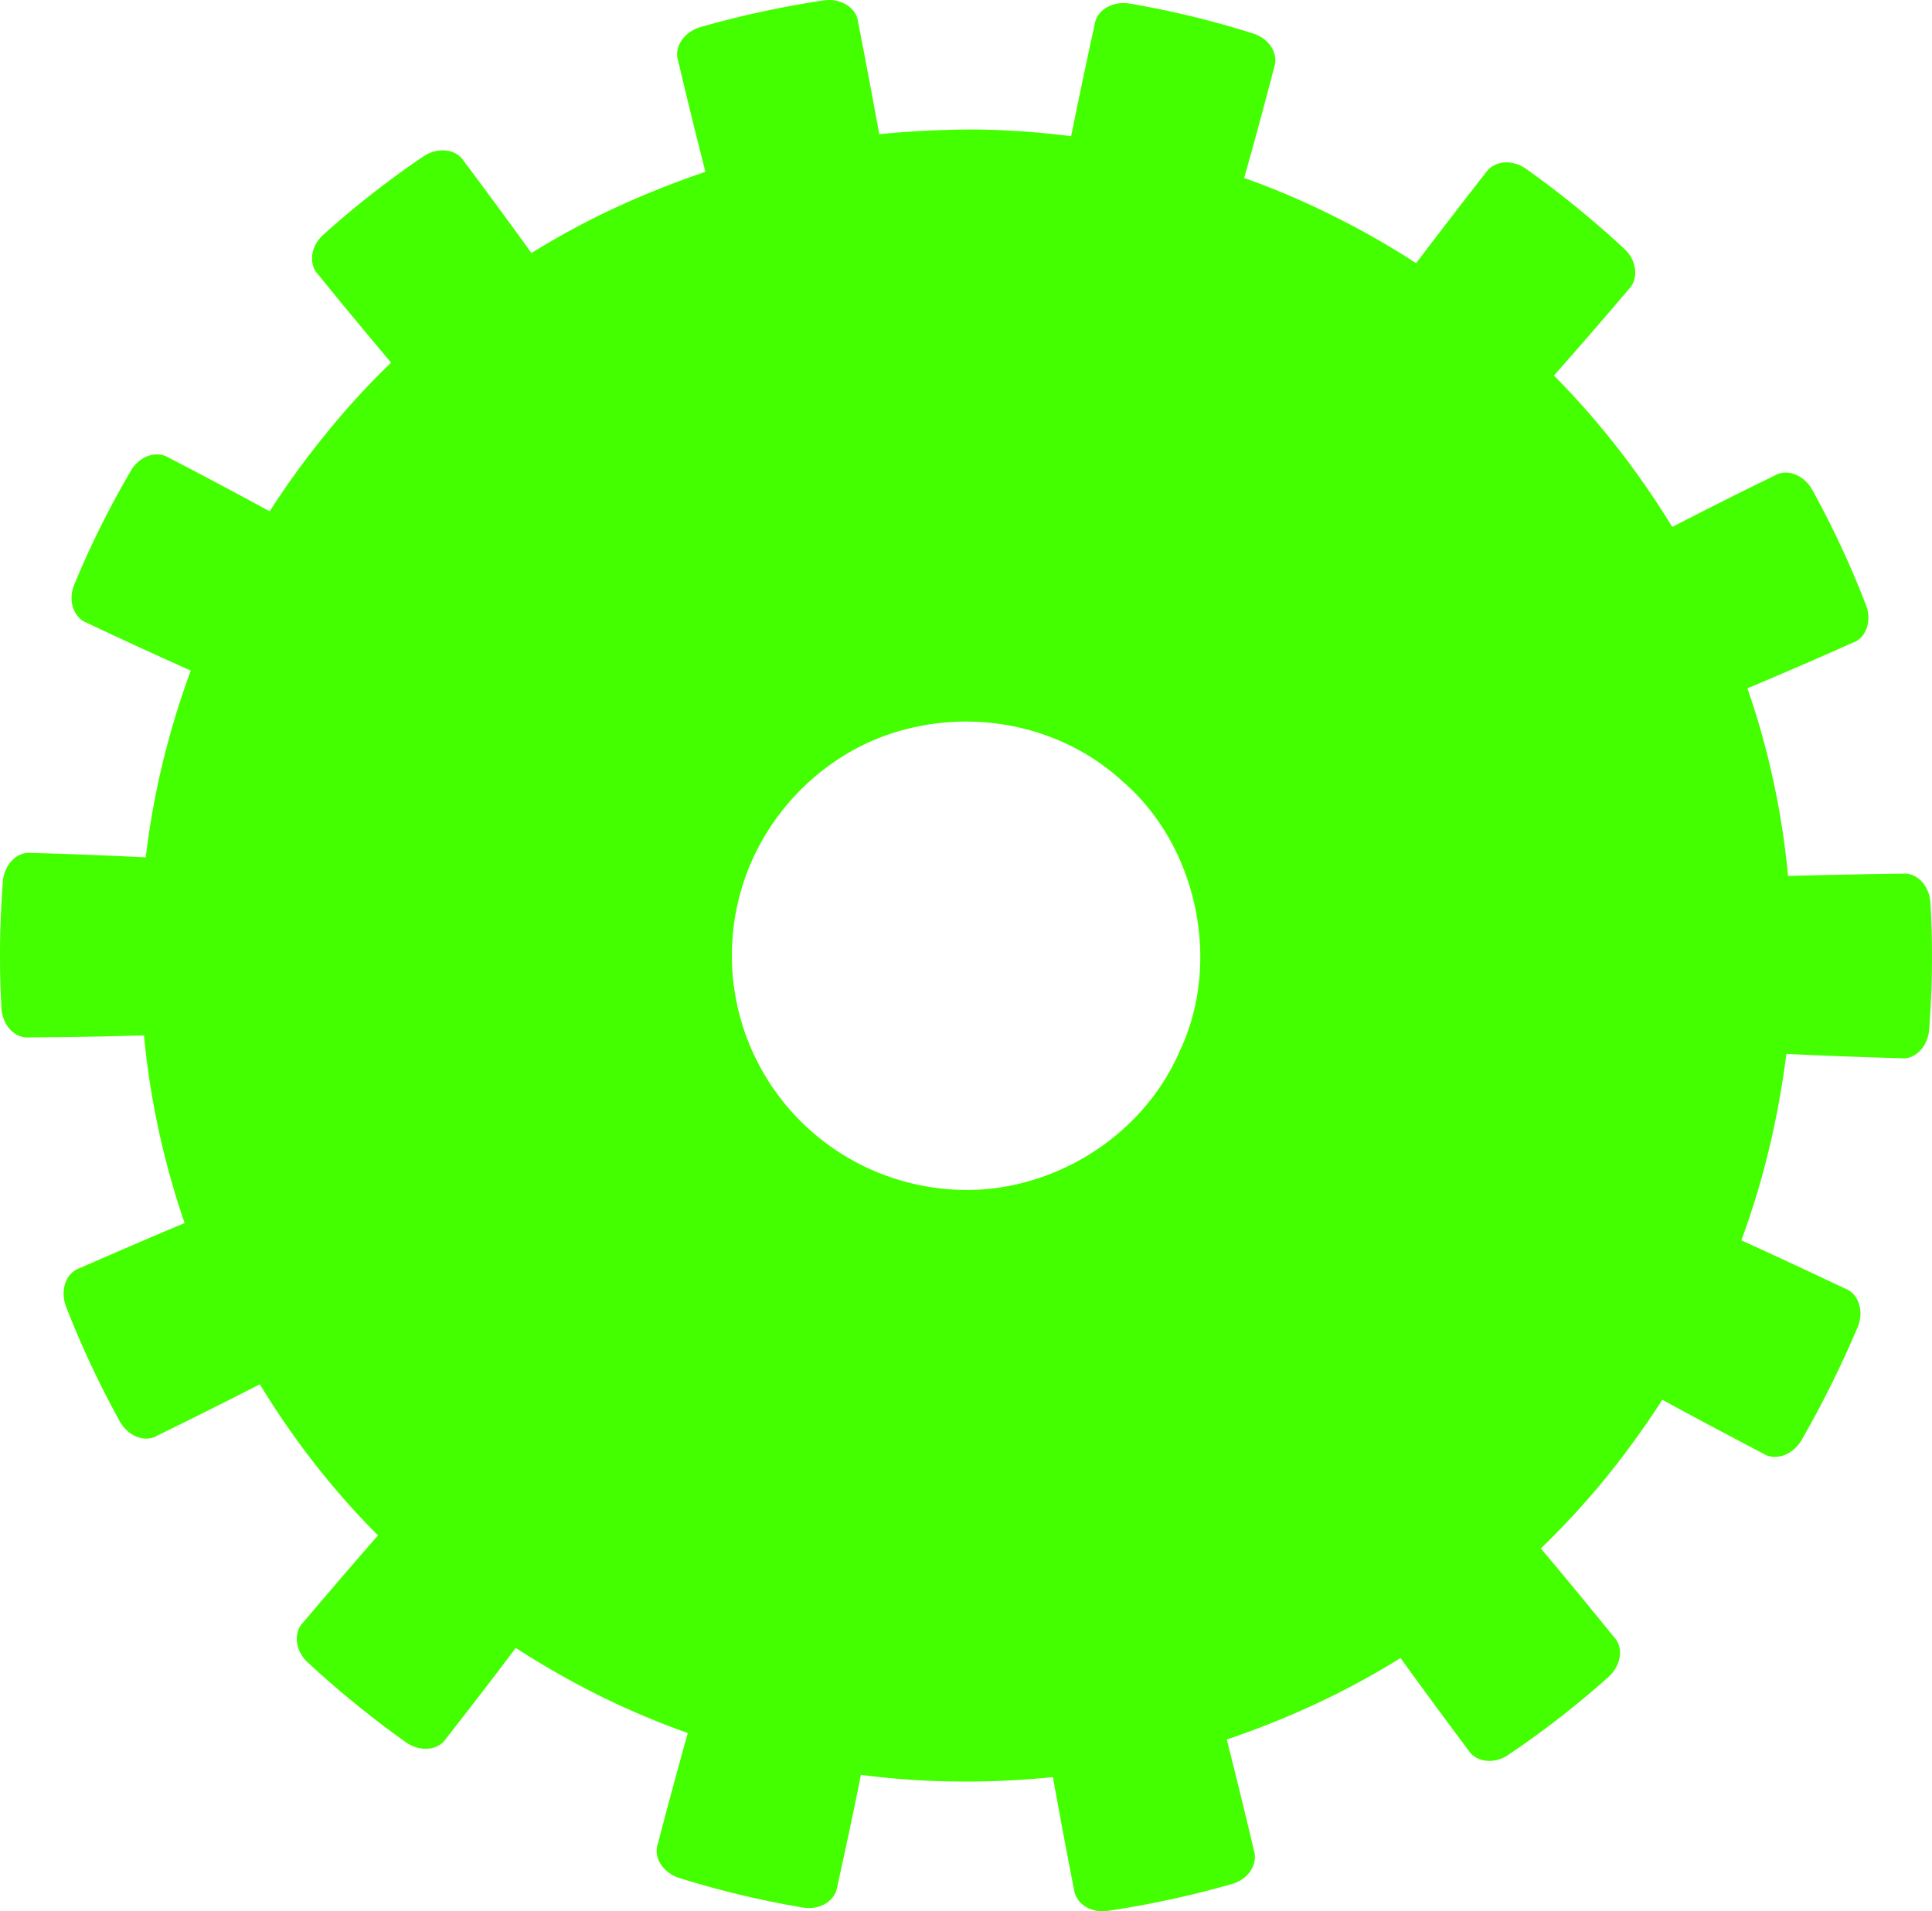
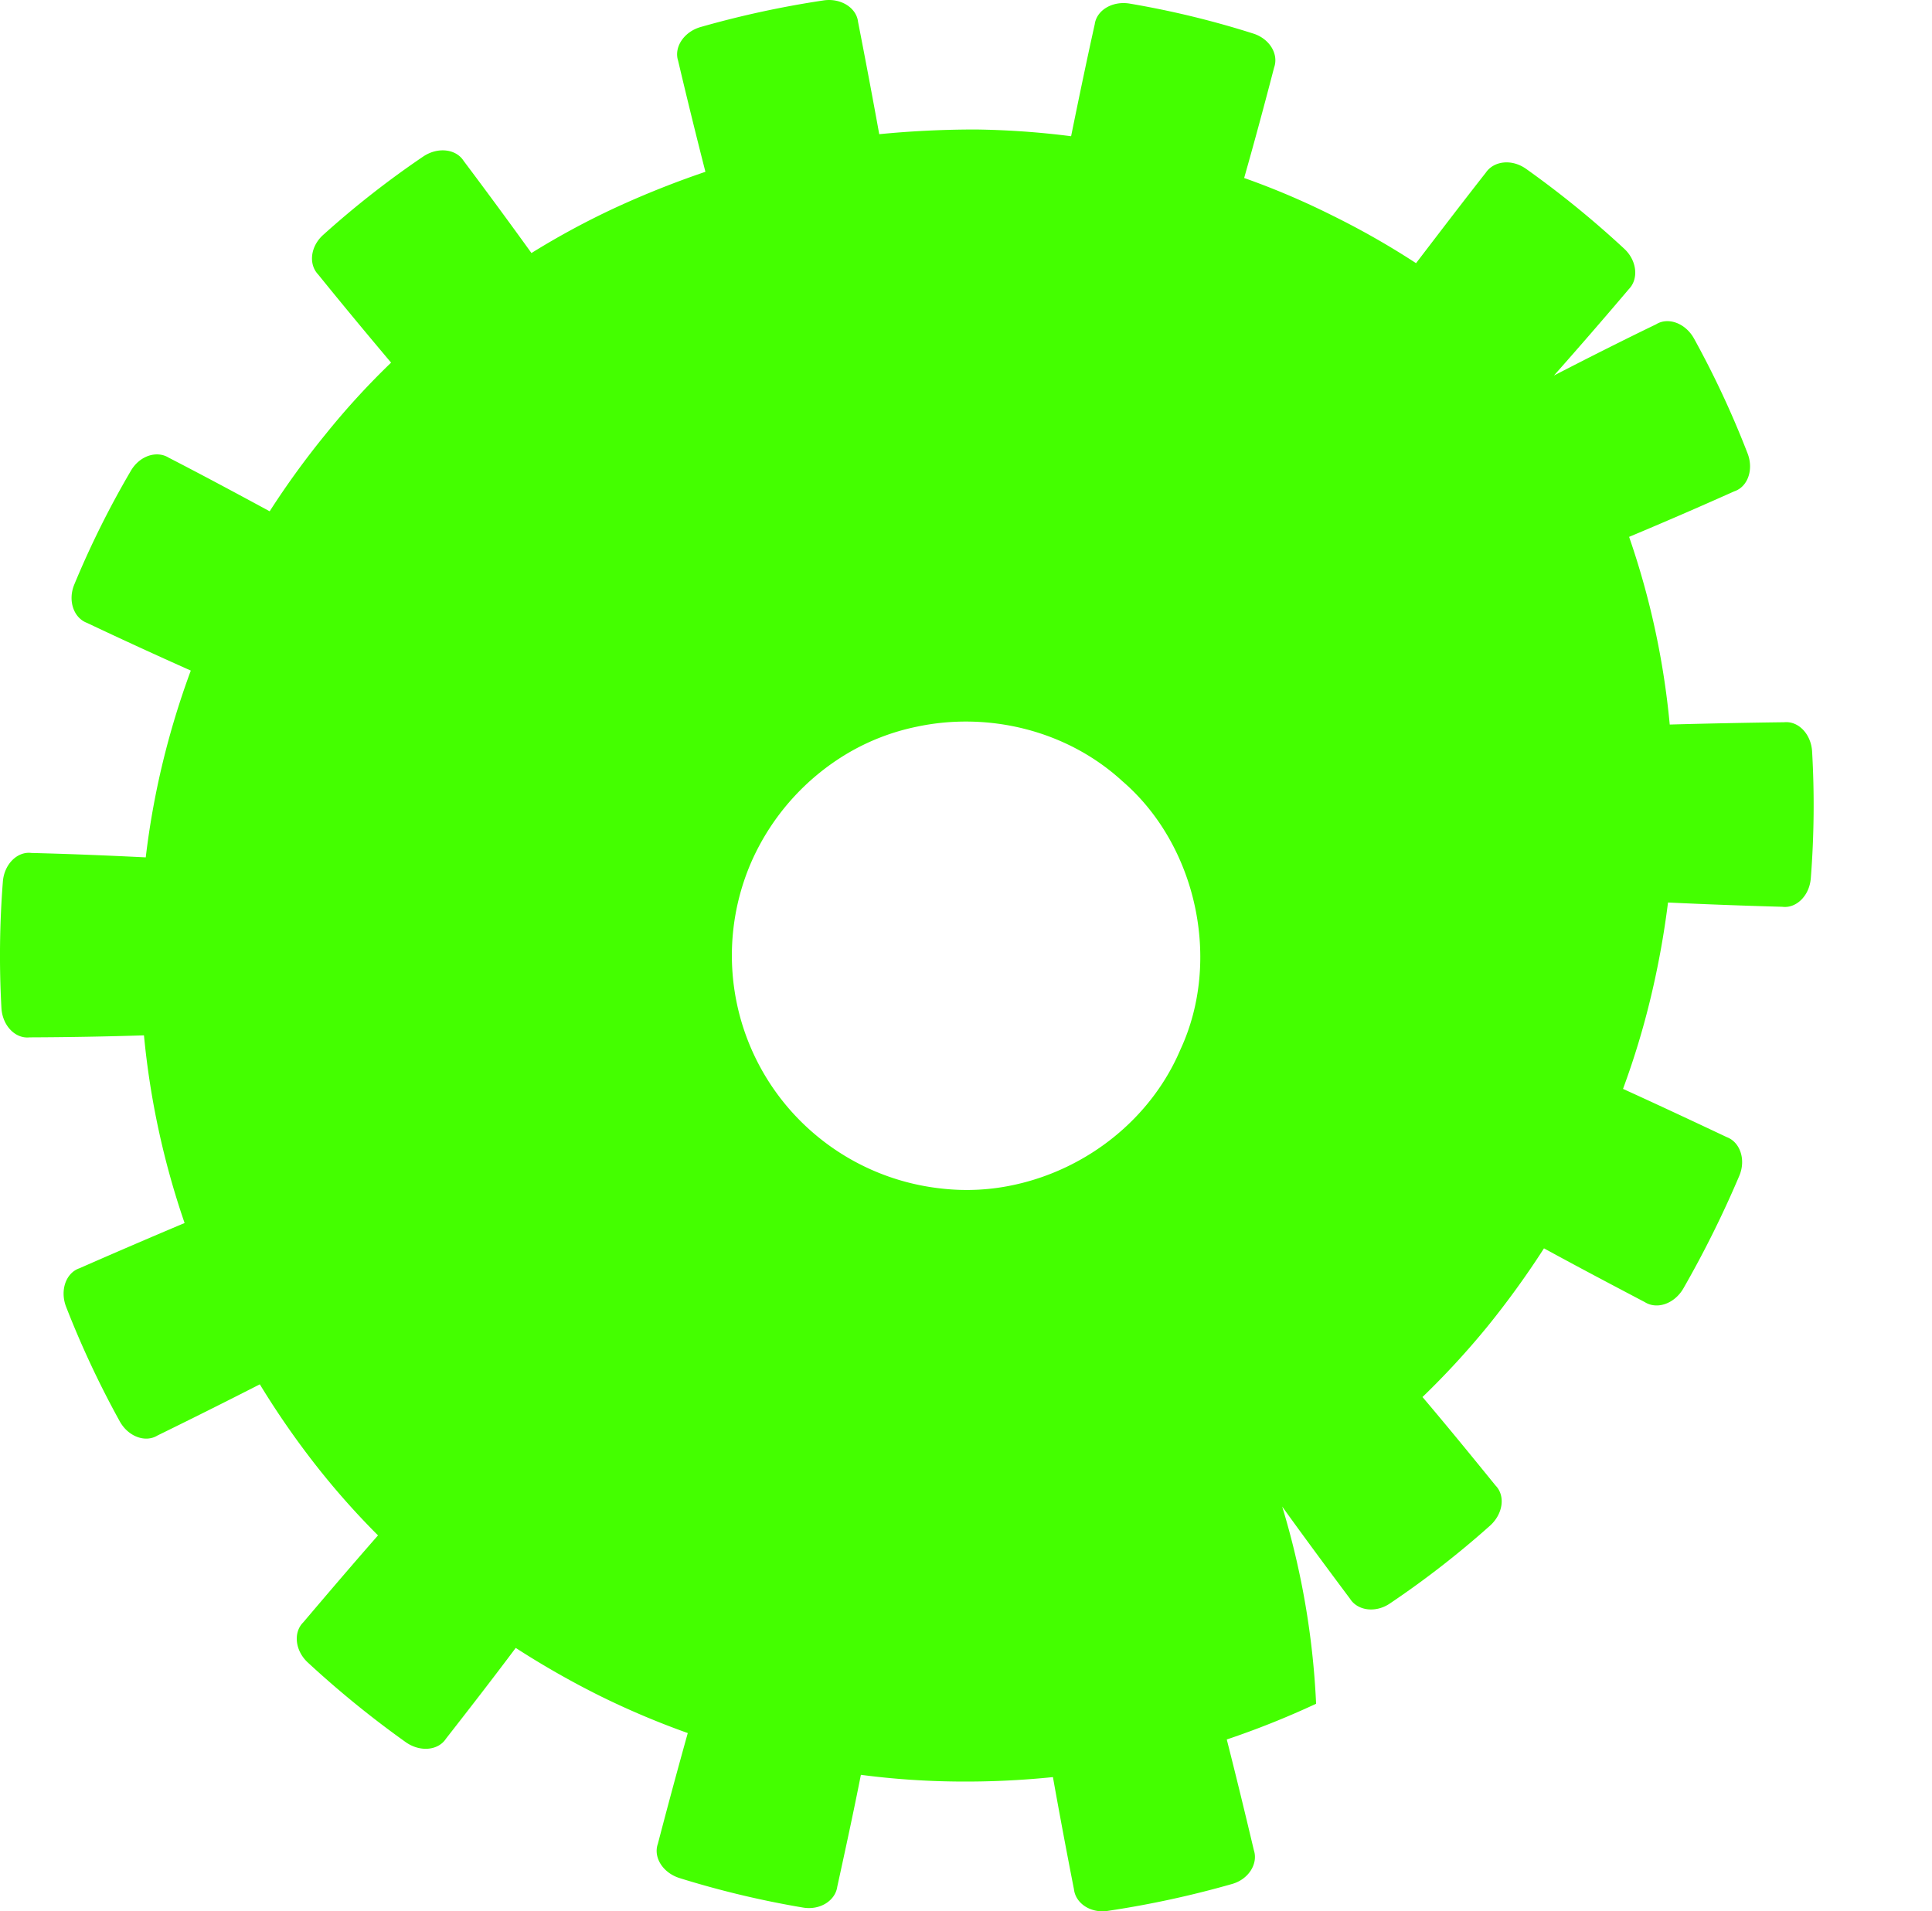
<svg xmlns="http://www.w3.org/2000/svg" width="602.336" height="595.923" viewBox="0 0 602.336 595.923">
-   <path id="gear" d="M3764.551,1647.213q16.3-7.163,32.768-14.1a253.323,253.323,0,0,1-12.667-58.514q-17.885.563-35.683.628c-4.415.482-8.4-3.631-8.75-9.048a297.154,297.154,0,0,1,.437-39.462c.409-5.5,4.53-9.548,8.914-8.982,11.872.287,23.767.782,35.638,1.371a251.067,251.067,0,0,1,5.29-29.522,256.633,256.633,0,0,1,8.753-28.718q-16.267-7.25-32.378-14.879c-4.167-1.565-6.038-7-3.907-12.049a286.857,286.857,0,0,1,17.529-35.242c2.737-4.832,8.148-6.521,11.868-4.212,10.589,5.451,21.091,11.094,31.478,16.717a262.364,262.364,0,0,1,17.6-24.227,236.889,236.889,0,0,1,20.258-22.122c-7.682-9.11-15.232-18.2-22.733-27.479-3.108-3.265-2.407-8.91,1.71-12.486a287.164,287.164,0,0,1,31.092-24.334c4.518-3.011,10.179-2.336,12.545,1.391,7.1,9.452,14.216,19.116,21.144,28.735a246.652,246.652,0,0,1,26.378-14.233,289.067,289.067,0,0,1,27.859-11.093q-4.418-17.277-8.51-34.625c-1.348-4.12,1.69-8.973,7-10.512,6.274-1.792,12.636-3.387,19.042-4.773,6.424-1.391,12.854-2.566,19.351-3.538,5.412-.782,10.223,2.372,10.7,6.68q3.427,17.492,6.609,35.036c9.89-.972,19.929-1.457,29.944-1.463a260.152,260.152,0,0,1,29.873,2.1c2.368-11.632,4.8-23.362,7.368-34.907.588-4.367,5.463-7.323,10.843-6.454a283.146,283.146,0,0,1,38.394,9.293c5.205,1.558,8.2,6.4,6.681,10.67-3,11.546-6.069,22.94-9.334,34.42a240,240,0,0,1,27.614,11.759,248.683,248.683,0,0,1,25.976,14.8c7.217-9.434,14.445-18.915,21.768-28.244,2.5-3.654,8.121-4.353,12.637-1.092a303.083,303.083,0,0,1,30.508,24.844c4.008,3.722,4.513,9.451,1.427,12.586q-11.524,13.592-23.348,26.942a252.218,252.218,0,0,1,19.807,22.535,261.076,261.076,0,0,1,17.085,24.679c10.506-5.432,21.174-10.811,31.864-15.983,3.758-2.328,9.18-.343,11.83,4.492a292.921,292.921,0,0,1,16.671,35.759c1.965,5.068.057,10.455-4.161,11.842q-16.3,7.3-32.77,14.191a250.2,250.2,0,0,1,12.666,58.514q17.868-.494,35.687-.717c4.423-.44,8.388,3.677,8.7,9.146a292.069,292.069,0,0,1-.4,39.41c-.4,5.54-4.529,9.548-8.913,8.982-11.88-.326-23.809-.774-35.612-1.333a272.147,272.147,0,0,1-5.358,29.5,250.165,250.165,0,0,1-8.669,28.611c10.82,4.923,21.629,9.981,32.371,15.053,4.1,1.536,6.008,6.962,3.9,12.008a329.051,329.051,0,0,1-17.5,35.236c-2.789,4.714-8.164,6.569-11.965,4.193-10.544-5.549-21.019-11.069-31.446-16.773a274.176,274.176,0,0,1-17.578,24.311,253.418,253.418,0,0,1-20.3,22.046c7.72,9.1,15.254,18.325,22.751,27.564,3.128,3.172,2.406,8.822-1.663,12.515a288.984,288.984,0,0,1-31.14,24.217c-4.512,3.138-10.2,2.336-12.542-1.4-7.126-9.532-14.159-19.04-21.143-28.732A250.436,250.436,0,0,1,4150.085,1783a269.736,269.736,0,0,1-27.85,11.136c2.919,11.479,5.711,22.986,8.454,34.552,1.371,4.244-1.7,9.148-6.974,10.551-6.318,1.8-12.658,3.387-19.082,4.778-6.407,1.386-12.858,2.566-19.311,3.533-5.445.917-10.228-2.287-10.731-6.719q-3.435-17.5-6.554-34.963a267.439,267.439,0,0,1-29.961,1.378,247.638,247.638,0,0,1-29.911-2.088c-2.312,11.7-4.826,23.278-7.369,34.9-.613,4.372-5.46,7.454-10.846,6.458a293.106,293.106,0,0,1-38.346-9.175c-5.253-1.676-8.225-6.525-6.728-10.7q4.5-17.266,9.316-34.505a255.412,255.412,0,0,1-27.576-11.683,270.365,270.365,0,0,1-26.062-14.865c-7.113,9.5-14.368,18.859-21.736,28.286-2.415,3.721-8.076,4.255-12.54,1.11a309.864,309.864,0,0,1-30.533-24.838c-4.03-3.717-4.573-9.438-1.418-12.544,7.687-9.061,15.433-18.136,23.291-27.1a243.307,243.307,0,0,1-19.827-22.442,261.428,261.428,0,0,1-17.018-24.654q-15.861,8.1-31.89,15.944c-3.757,2.329-9.174.387-11.829-4.491a296.243,296.243,0,0,1-16.709-35.707C3758.417,1654.034,3760.342,1648.643,3764.551,1647.213Zm227.654-43.179a73.181,73.181,0,0,0,41.329,18.351,69.042,69.042,0,0,0,22.849-1.27c22.371-4.971,42.223-20.471,51.407-42.1,12.886-27.707,5.086-63.743-18.114-83.679-17.276-15.858-41.782-21.756-64.189-16.95a70.12,70.12,0,0,0-21.347,8.209,74.124,74.124,0,0,0-30.049,33.761,73.009,73.009,0,0,0,18.114,83.679Z" transform="translate(-3739.767 -1251.785)" fill="#4f0" />
+   <path id="gear" d="M3764.551,1647.213q16.3-7.163,32.768-14.1a253.323,253.323,0,0,1-12.667-58.514q-17.885.563-35.683.628c-4.415.482-8.4-3.631-8.75-9.048a297.154,297.154,0,0,1,.437-39.462c.409-5.5,4.53-9.548,8.914-8.982,11.872.287,23.767.782,35.638,1.371a251.067,251.067,0,0,1,5.29-29.522,256.633,256.633,0,0,1,8.753-28.718q-16.267-7.25-32.378-14.879c-4.167-1.565-6.038-7-3.907-12.049a286.857,286.857,0,0,1,17.529-35.242c2.737-4.832,8.148-6.521,11.868-4.212,10.589,5.451,21.091,11.094,31.478,16.717a262.364,262.364,0,0,1,17.6-24.227,236.889,236.889,0,0,1,20.258-22.122c-7.682-9.11-15.232-18.2-22.733-27.479-3.108-3.265-2.407-8.91,1.71-12.486a287.164,287.164,0,0,1,31.092-24.334c4.518-3.011,10.179-2.336,12.545,1.391,7.1,9.452,14.216,19.116,21.144,28.735a246.652,246.652,0,0,1,26.378-14.233,289.067,289.067,0,0,1,27.859-11.093q-4.418-17.277-8.51-34.625c-1.348-4.12,1.69-8.973,7-10.512,6.274-1.792,12.636-3.387,19.042-4.773,6.424-1.391,12.854-2.566,19.351-3.538,5.412-.782,10.223,2.372,10.7,6.68q3.427,17.492,6.609,35.036c9.89-.972,19.929-1.457,29.944-1.463a260.152,260.152,0,0,1,29.873,2.1c2.368-11.632,4.8-23.362,7.368-34.907.588-4.367,5.463-7.323,10.843-6.454a283.146,283.146,0,0,1,38.394,9.293c5.205,1.558,8.2,6.4,6.681,10.67-3,11.546-6.069,22.94-9.334,34.42a240,240,0,0,1,27.614,11.759,248.683,248.683,0,0,1,25.976,14.8c7.217-9.434,14.445-18.915,21.768-28.244,2.5-3.654,8.121-4.353,12.637-1.092a303.083,303.083,0,0,1,30.508,24.844c4.008,3.722,4.513,9.451,1.427,12.586q-11.524,13.592-23.348,26.942c10.506-5.432,21.174-10.811,31.864-15.983,3.758-2.328,9.18-.343,11.83,4.492a292.921,292.921,0,0,1,16.671,35.759c1.965,5.068.057,10.455-4.161,11.842q-16.3,7.3-32.77,14.191a250.2,250.2,0,0,1,12.666,58.514q17.868-.494,35.687-.717c4.423-.44,8.388,3.677,8.7,9.146a292.069,292.069,0,0,1-.4,39.41c-.4,5.54-4.529,9.548-8.913,8.982-11.88-.326-23.809-.774-35.612-1.333a272.147,272.147,0,0,1-5.358,29.5,250.165,250.165,0,0,1-8.669,28.611c10.82,4.923,21.629,9.981,32.371,15.053,4.1,1.536,6.008,6.962,3.9,12.008a329.051,329.051,0,0,1-17.5,35.236c-2.789,4.714-8.164,6.569-11.965,4.193-10.544-5.549-21.019-11.069-31.446-16.773a274.176,274.176,0,0,1-17.578,24.311,253.418,253.418,0,0,1-20.3,22.046c7.72,9.1,15.254,18.325,22.751,27.564,3.128,3.172,2.406,8.822-1.663,12.515a288.984,288.984,0,0,1-31.14,24.217c-4.512,3.138-10.2,2.336-12.542-1.4-7.126-9.532-14.159-19.04-21.143-28.732A250.436,250.436,0,0,1,4150.085,1783a269.736,269.736,0,0,1-27.85,11.136c2.919,11.479,5.711,22.986,8.454,34.552,1.371,4.244-1.7,9.148-6.974,10.551-6.318,1.8-12.658,3.387-19.082,4.778-6.407,1.386-12.858,2.566-19.311,3.533-5.445.917-10.228-2.287-10.731-6.719q-3.435-17.5-6.554-34.963a267.439,267.439,0,0,1-29.961,1.378,247.638,247.638,0,0,1-29.911-2.088c-2.312,11.7-4.826,23.278-7.369,34.9-.613,4.372-5.46,7.454-10.846,6.458a293.106,293.106,0,0,1-38.346-9.175c-5.253-1.676-8.225-6.525-6.728-10.7q4.5-17.266,9.316-34.505a255.412,255.412,0,0,1-27.576-11.683,270.365,270.365,0,0,1-26.062-14.865c-7.113,9.5-14.368,18.859-21.736,28.286-2.415,3.721-8.076,4.255-12.54,1.11a309.864,309.864,0,0,1-30.533-24.838c-4.03-3.717-4.573-9.438-1.418-12.544,7.687-9.061,15.433-18.136,23.291-27.1a243.307,243.307,0,0,1-19.827-22.442,261.428,261.428,0,0,1-17.018-24.654q-15.861,8.1-31.89,15.944c-3.757,2.329-9.174.387-11.829-4.491a296.243,296.243,0,0,1-16.709-35.707C3758.417,1654.034,3760.342,1648.643,3764.551,1647.213Zm227.654-43.179a73.181,73.181,0,0,0,41.329,18.351,69.042,69.042,0,0,0,22.849-1.27c22.371-4.971,42.223-20.471,51.407-42.1,12.886-27.707,5.086-63.743-18.114-83.679-17.276-15.858-41.782-21.756-64.189-16.95a70.12,70.12,0,0,0-21.347,8.209,74.124,74.124,0,0,0-30.049,33.761,73.009,73.009,0,0,0,18.114,83.679Z" transform="translate(-3739.767 -1251.785)" fill="#4f0" />
</svg>